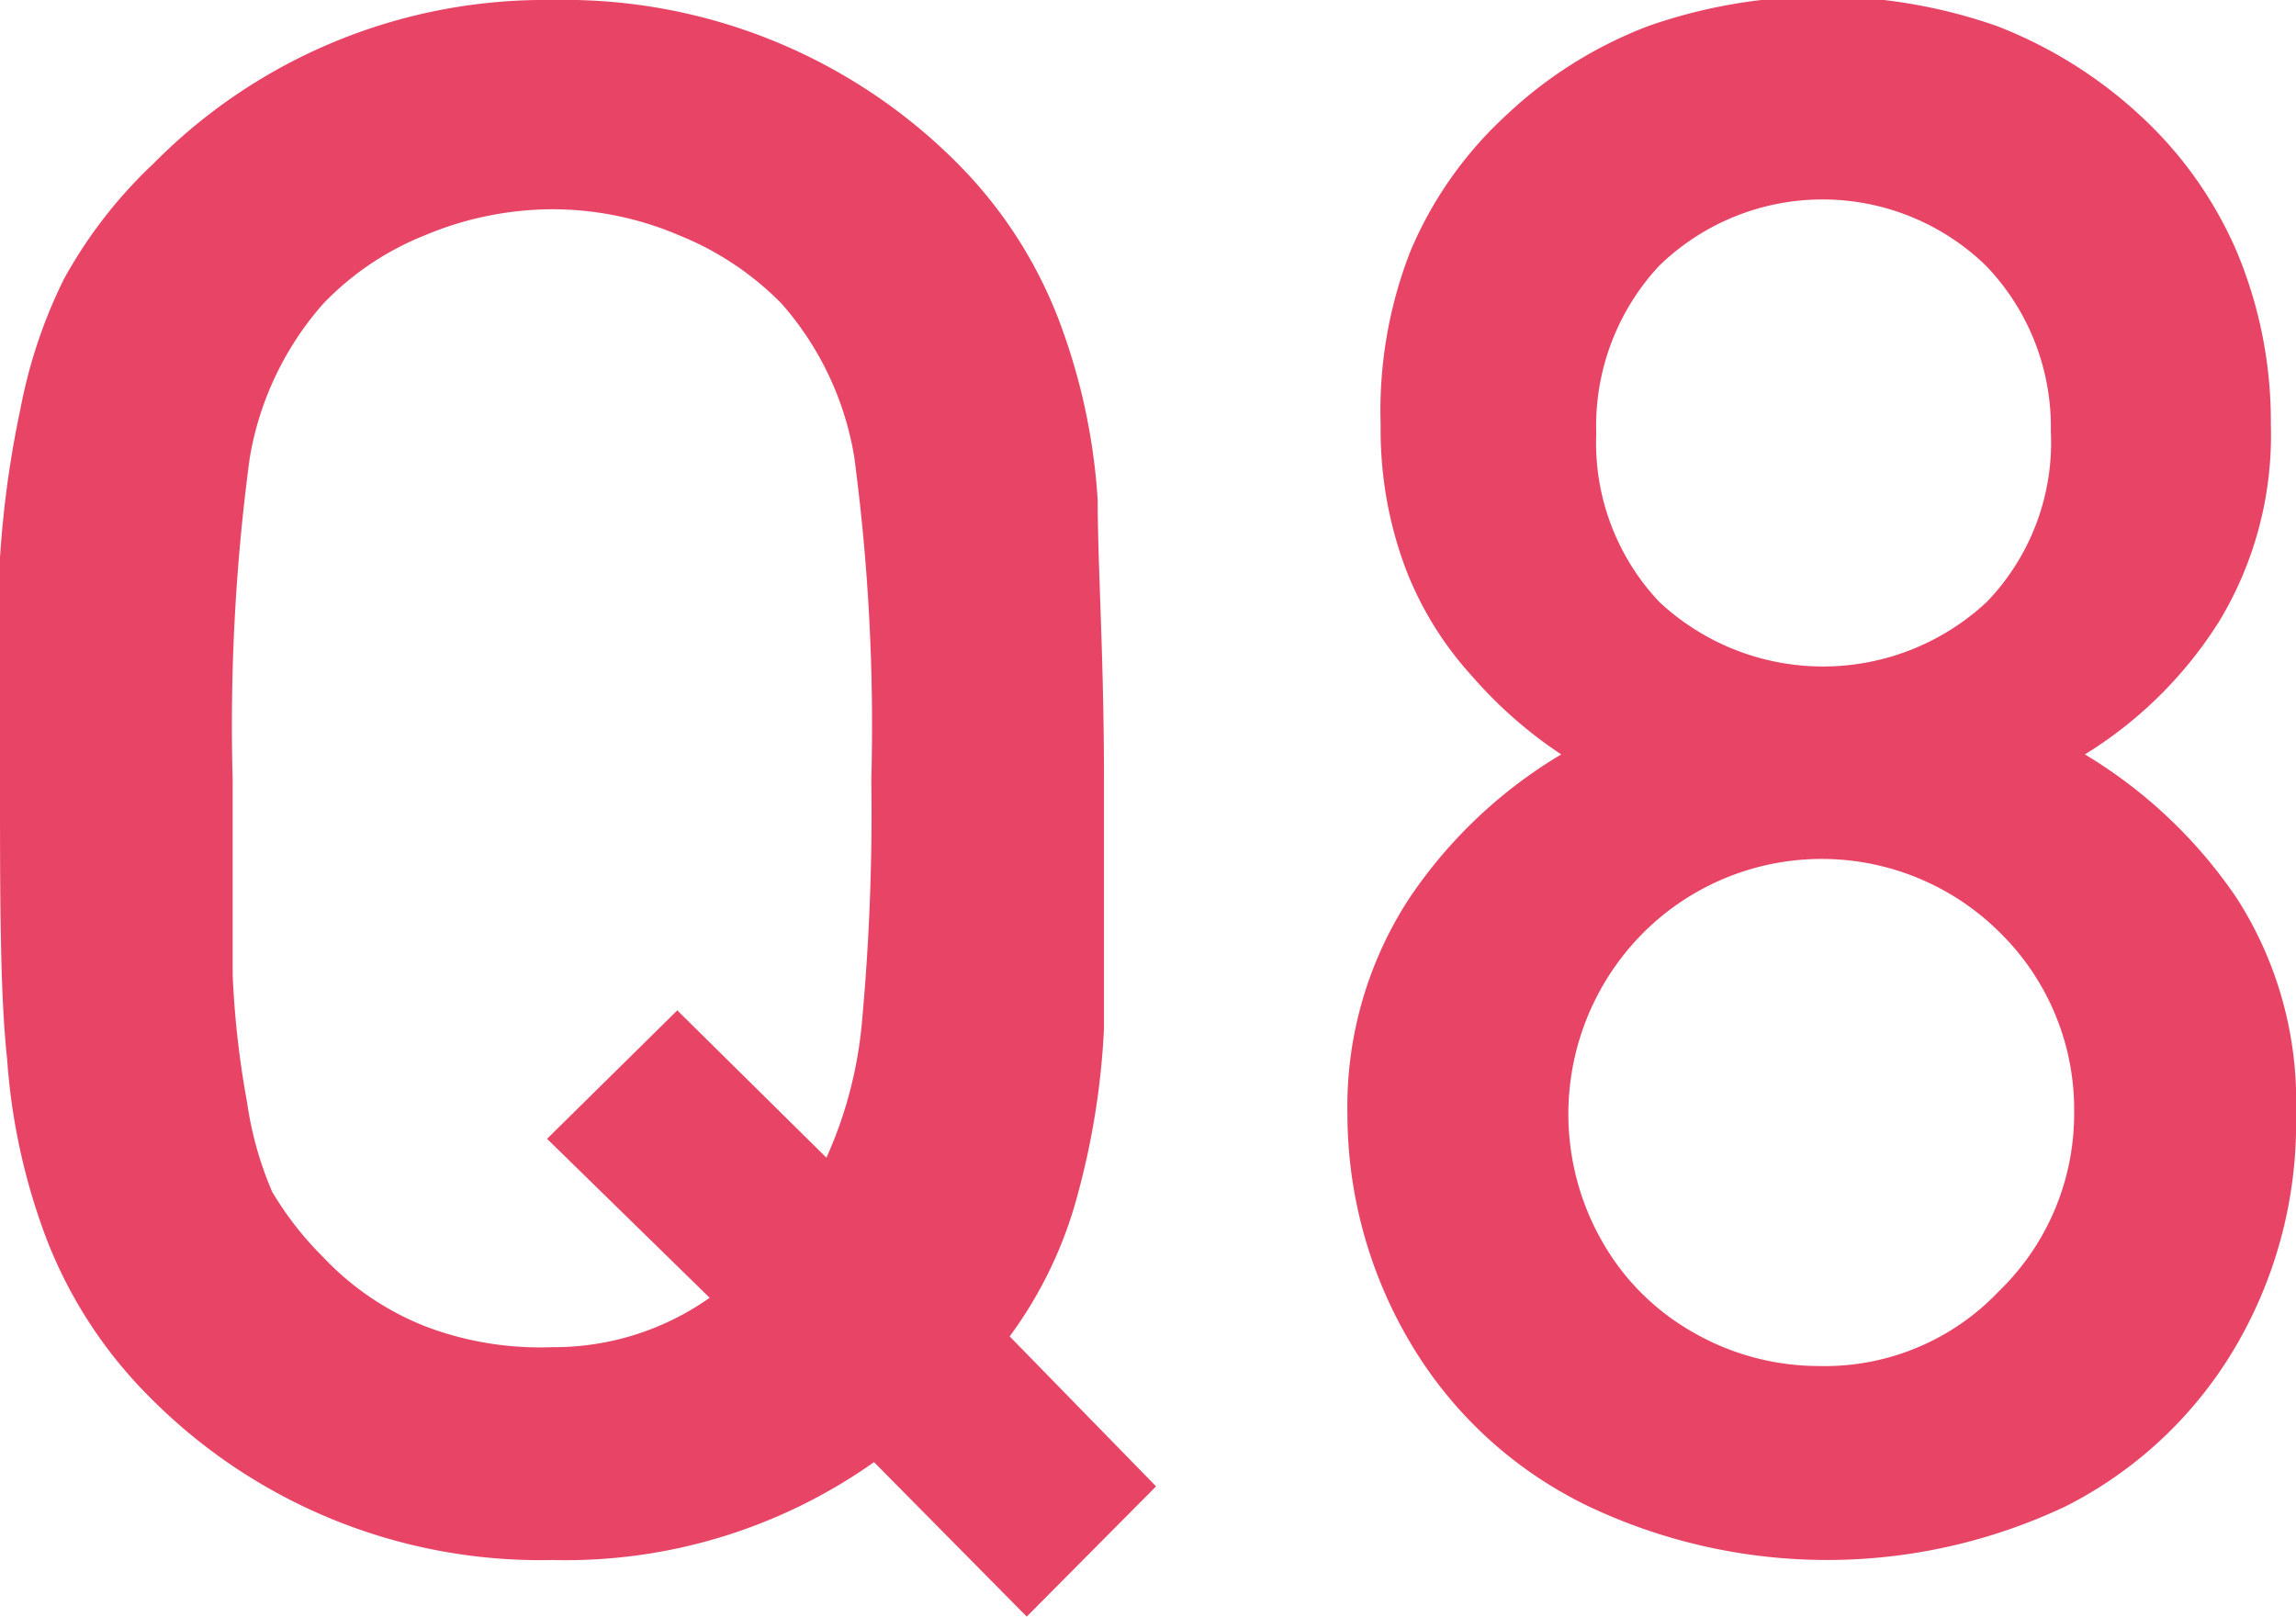
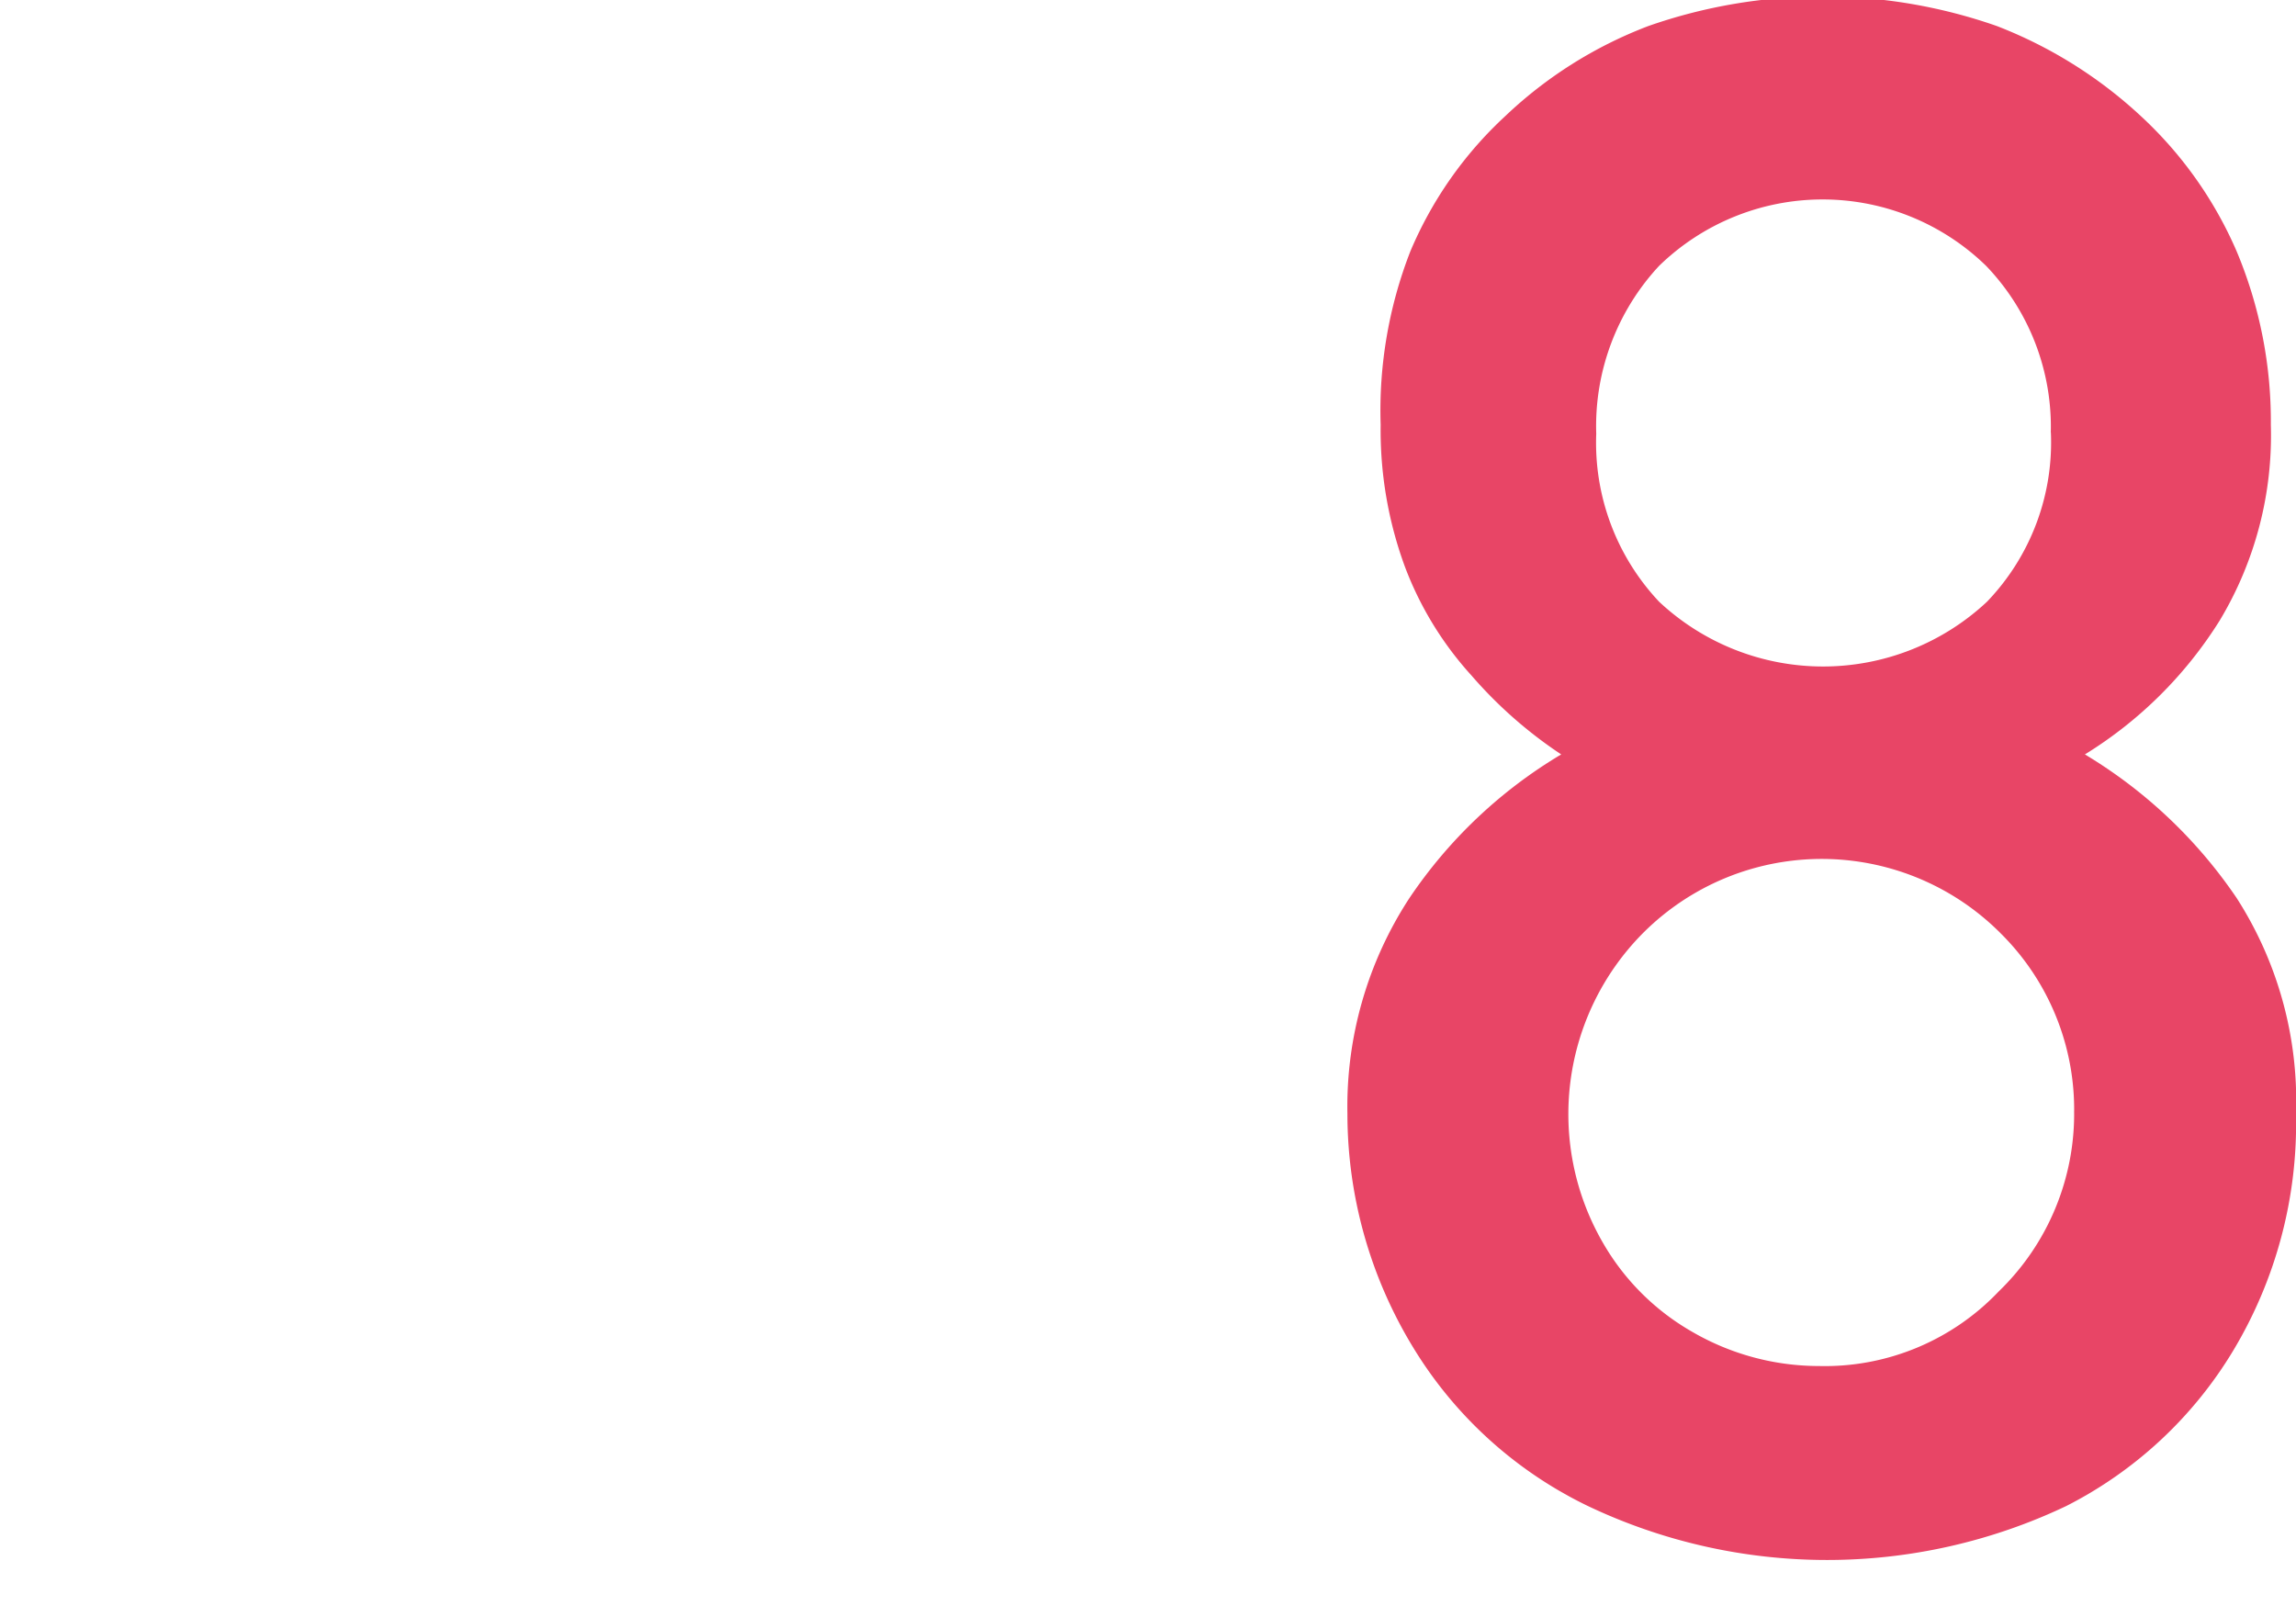
<svg xmlns="http://www.w3.org/2000/svg" viewBox="0 0 25.56 18">
  <defs>
    <style>
      .cls-1 {
        fill: #e84566;
      }
    </style>
  </defs>
  <g id="レイヤー_2" data-name="レイヤー 2">
    <g id="レイヤー_1-2" data-name="レイヤー 1">
      <g>
-         <path class="cls-1" d="M12.87,16.55,11.43,18l-1.7-1.72a5.94,5.94,0,0,1-3.58,1.09,6.12,6.12,0,0,1-4.49-1.82A5.07,5.07,0,0,1,.52,13.8a7,7,0,0,1-.44-2C0,11.07,0,10,0,8.68c0-1,0-1.86,0-2.47A11.48,11.48,0,0,1,.23,4.54,5.6,5.6,0,0,1,.71,3.11a5.21,5.21,0,0,1,1-1.29A6.12,6.12,0,0,1,6.15,0a6.17,6.17,0,0,1,4.51,1.82,5,5,0,0,1,1.13,1.75,6.85,6.85,0,0,1,.43,2c0,.72.07,1.76.07,3.11s0,2.12,0,2.77A8.52,8.52,0,0,1,12,13.29a4.67,4.67,0,0,1-.76,1.59ZM9.7,8.68a22.61,22.61,0,0,0-.19-3.59A3.42,3.42,0,0,0,8.7,3.38a3.35,3.35,0,0,0-1.14-.76,3.59,3.59,0,0,0-1.41-.29,3.68,3.68,0,0,0-1.42.29,3.21,3.21,0,0,0-1.13.76A3.46,3.46,0,0,0,2.78,5.1a22.38,22.38,0,0,0-.19,3.58c0,.91,0,1.63,0,2.17a10.19,10.19,0,0,0,.16,1.42,3.91,3.91,0,0,0,.28,1A3.65,3.65,0,0,0,3.6,14a3.15,3.15,0,0,0,1.14.77A3.59,3.59,0,0,0,6.15,15a3,3,0,0,0,1.75-.55L6.09,12.68l1.45-1.43L9.2,12.89a4.68,4.68,0,0,0,.4-1.56A25.5,25.5,0,0,0,9.7,8.68Z" />
        <path class="cls-1" d="M25.56,12.4a4.91,4.91,0,0,1-.7,2.64A4.6,4.6,0,0,1,23,16.77a6.2,6.2,0,0,1-5.32,0A4.63,4.63,0,0,1,15.73,15,5,5,0,0,1,15,12.4,4.24,4.24,0,0,1,15.69,10,5.31,5.31,0,0,1,17.38,8.4a4.9,4.9,0,0,1-1-.88,3.78,3.78,0,0,1-.74-1.21,4.4,4.4,0,0,1-.27-1.58A4.88,4.88,0,0,1,15.7,2.8a4.35,4.35,0,0,1,1.06-1.51,4.77,4.77,0,0,1,1.59-1,5.87,5.87,0,0,1,3.88,0,5,5,0,0,1,1.6,1A4.45,4.45,0,0,1,24.9,2.8a4.89,4.89,0,0,1,.38,1.93,4,4,0,0,1-.57,2.18,4.64,4.64,0,0,1-1.5,1.49A5.39,5.39,0,0,1,24.9,10,4.18,4.18,0,0,1,25.56,12.4Zm-2.47,0a2.76,2.76,0,0,0-.81-2,2.81,2.81,0,0,0-4,0,2.86,2.86,0,0,0-.44,3.43,2.68,2.68,0,0,0,1,1,2.81,2.81,0,0,0,1.41.38,2.67,2.67,0,0,0,2-.83A2.75,2.75,0,0,0,23.09,12.36Zm-.26-7.57a2.59,2.59,0,0,0-.72-1.87,2.61,2.61,0,0,0-3.64,0,2.62,2.62,0,0,0-.7,1.87,2.58,2.58,0,0,0,.7,1.87,2.67,2.67,0,0,0,3.65,0A2.56,2.56,0,0,0,22.83,4.79Z" />
      </g>
    </g>
  </g>
</svg>